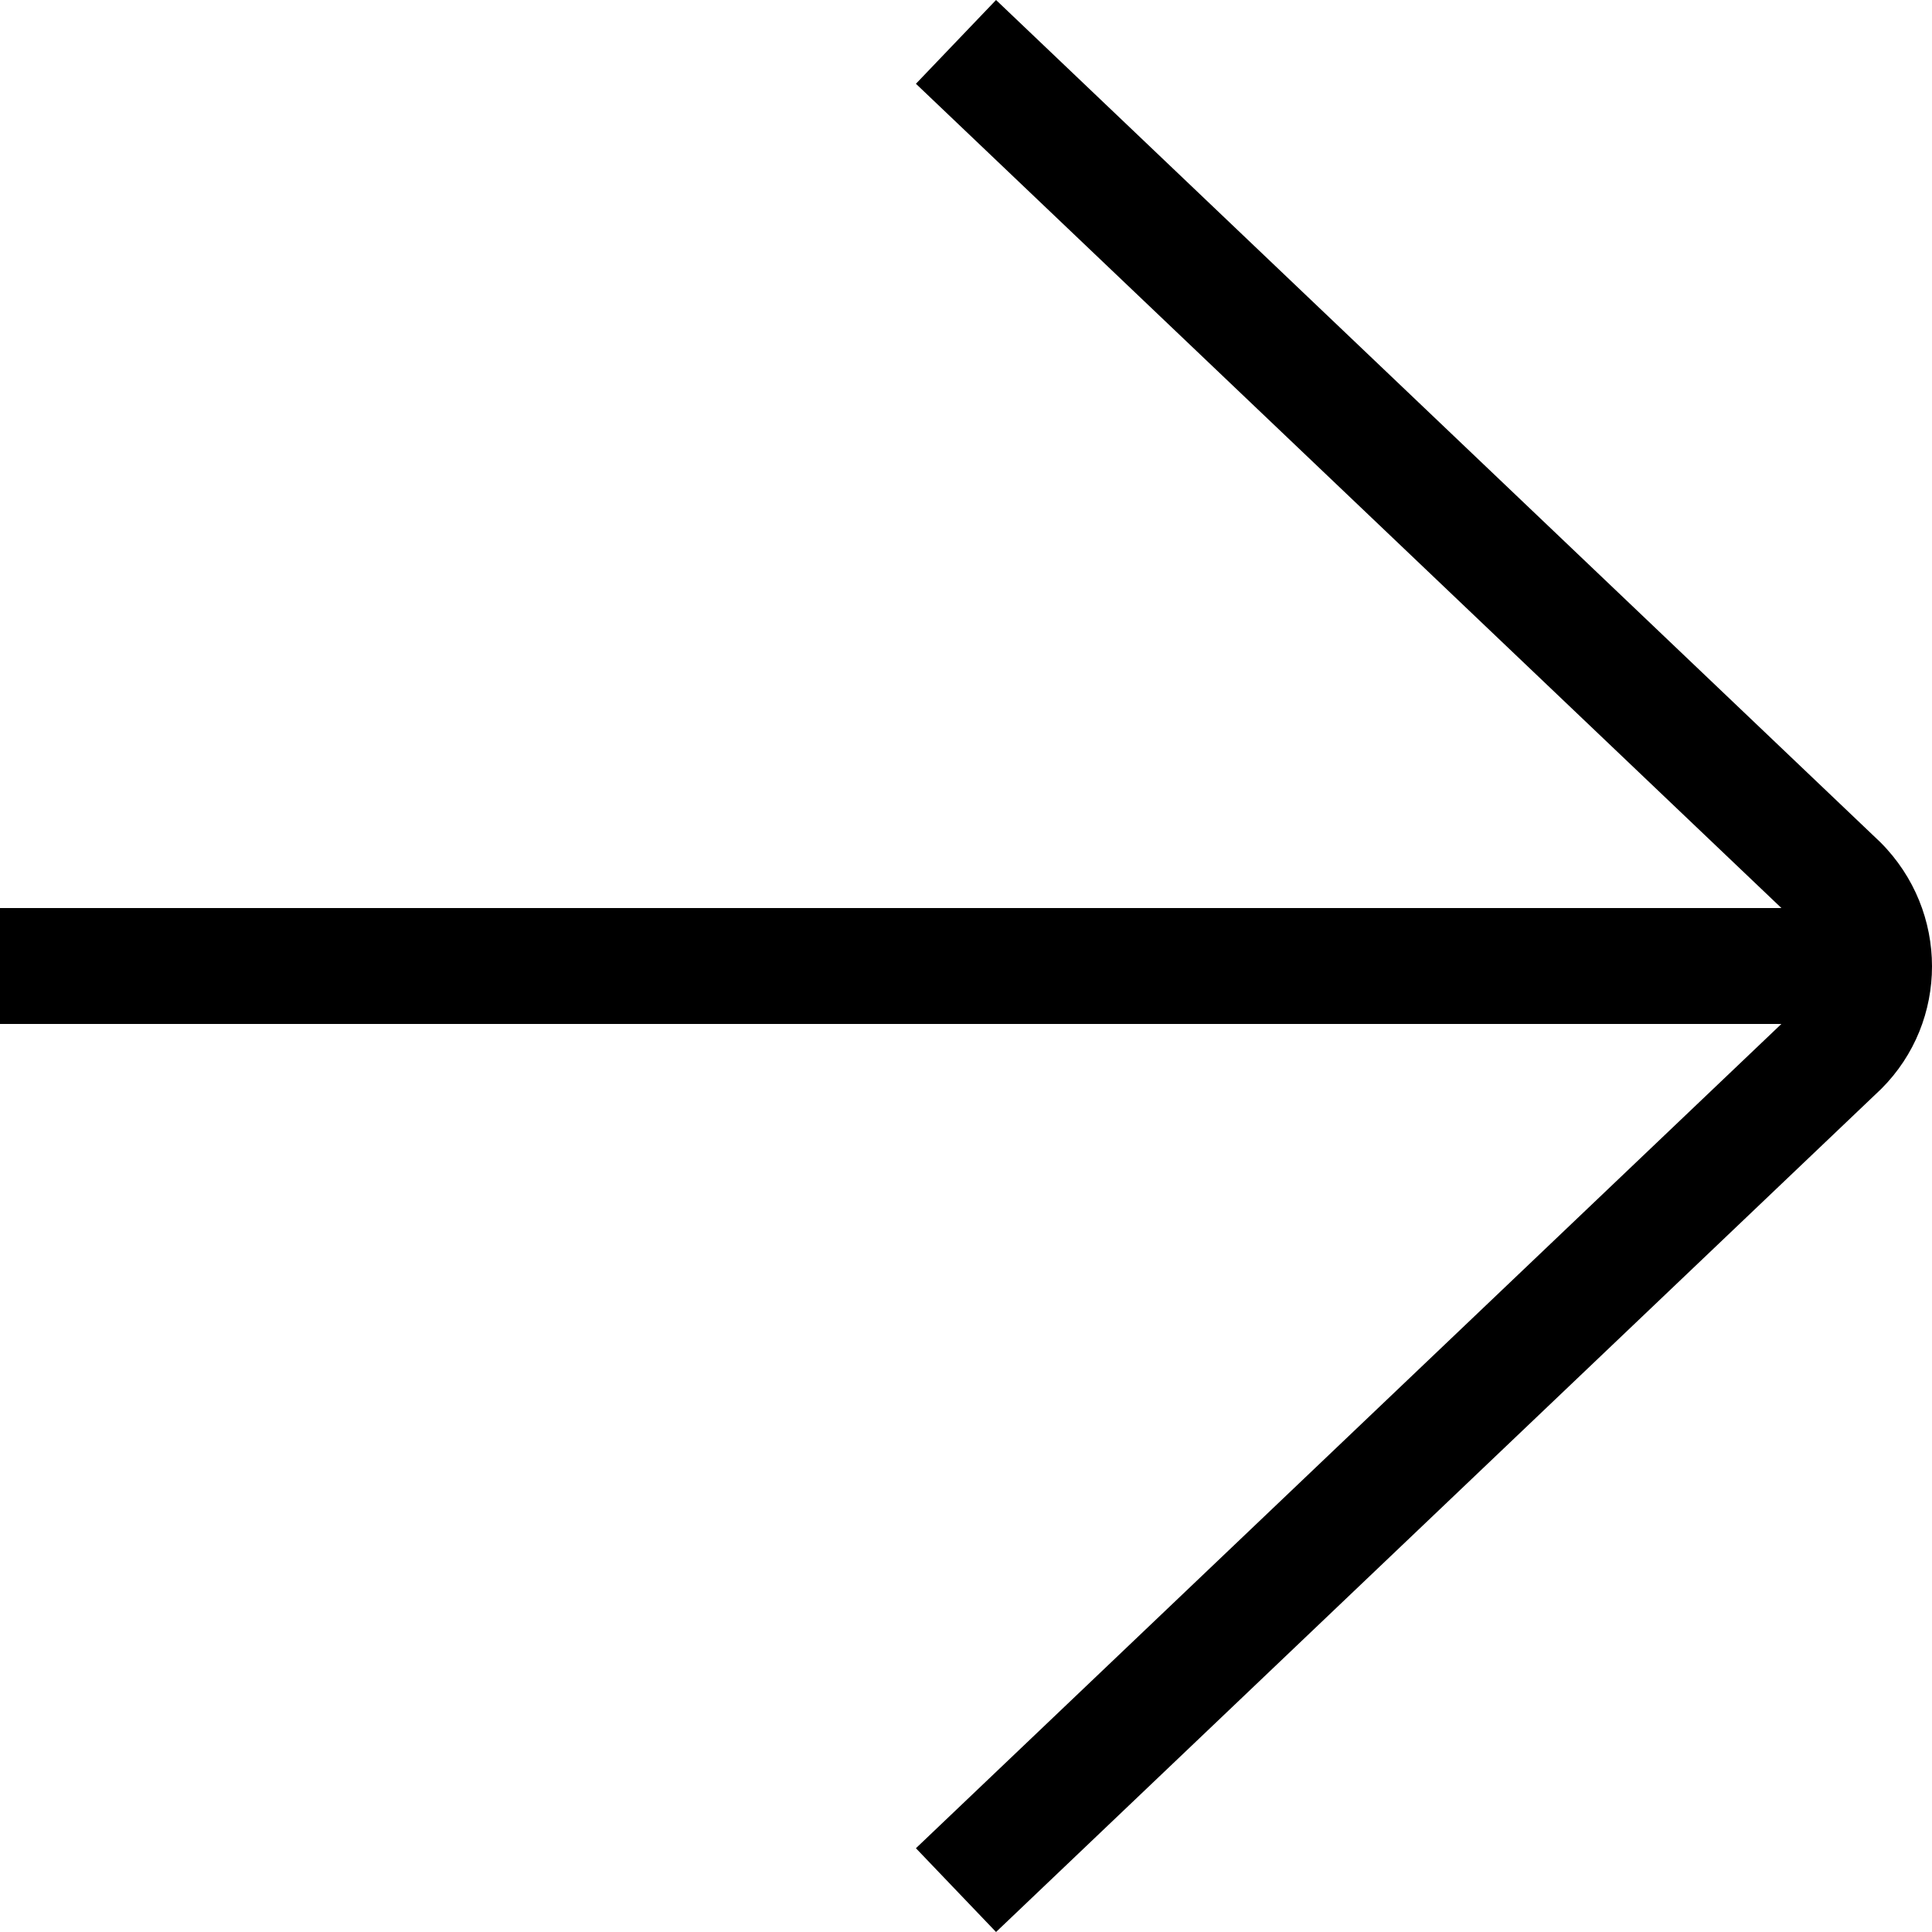
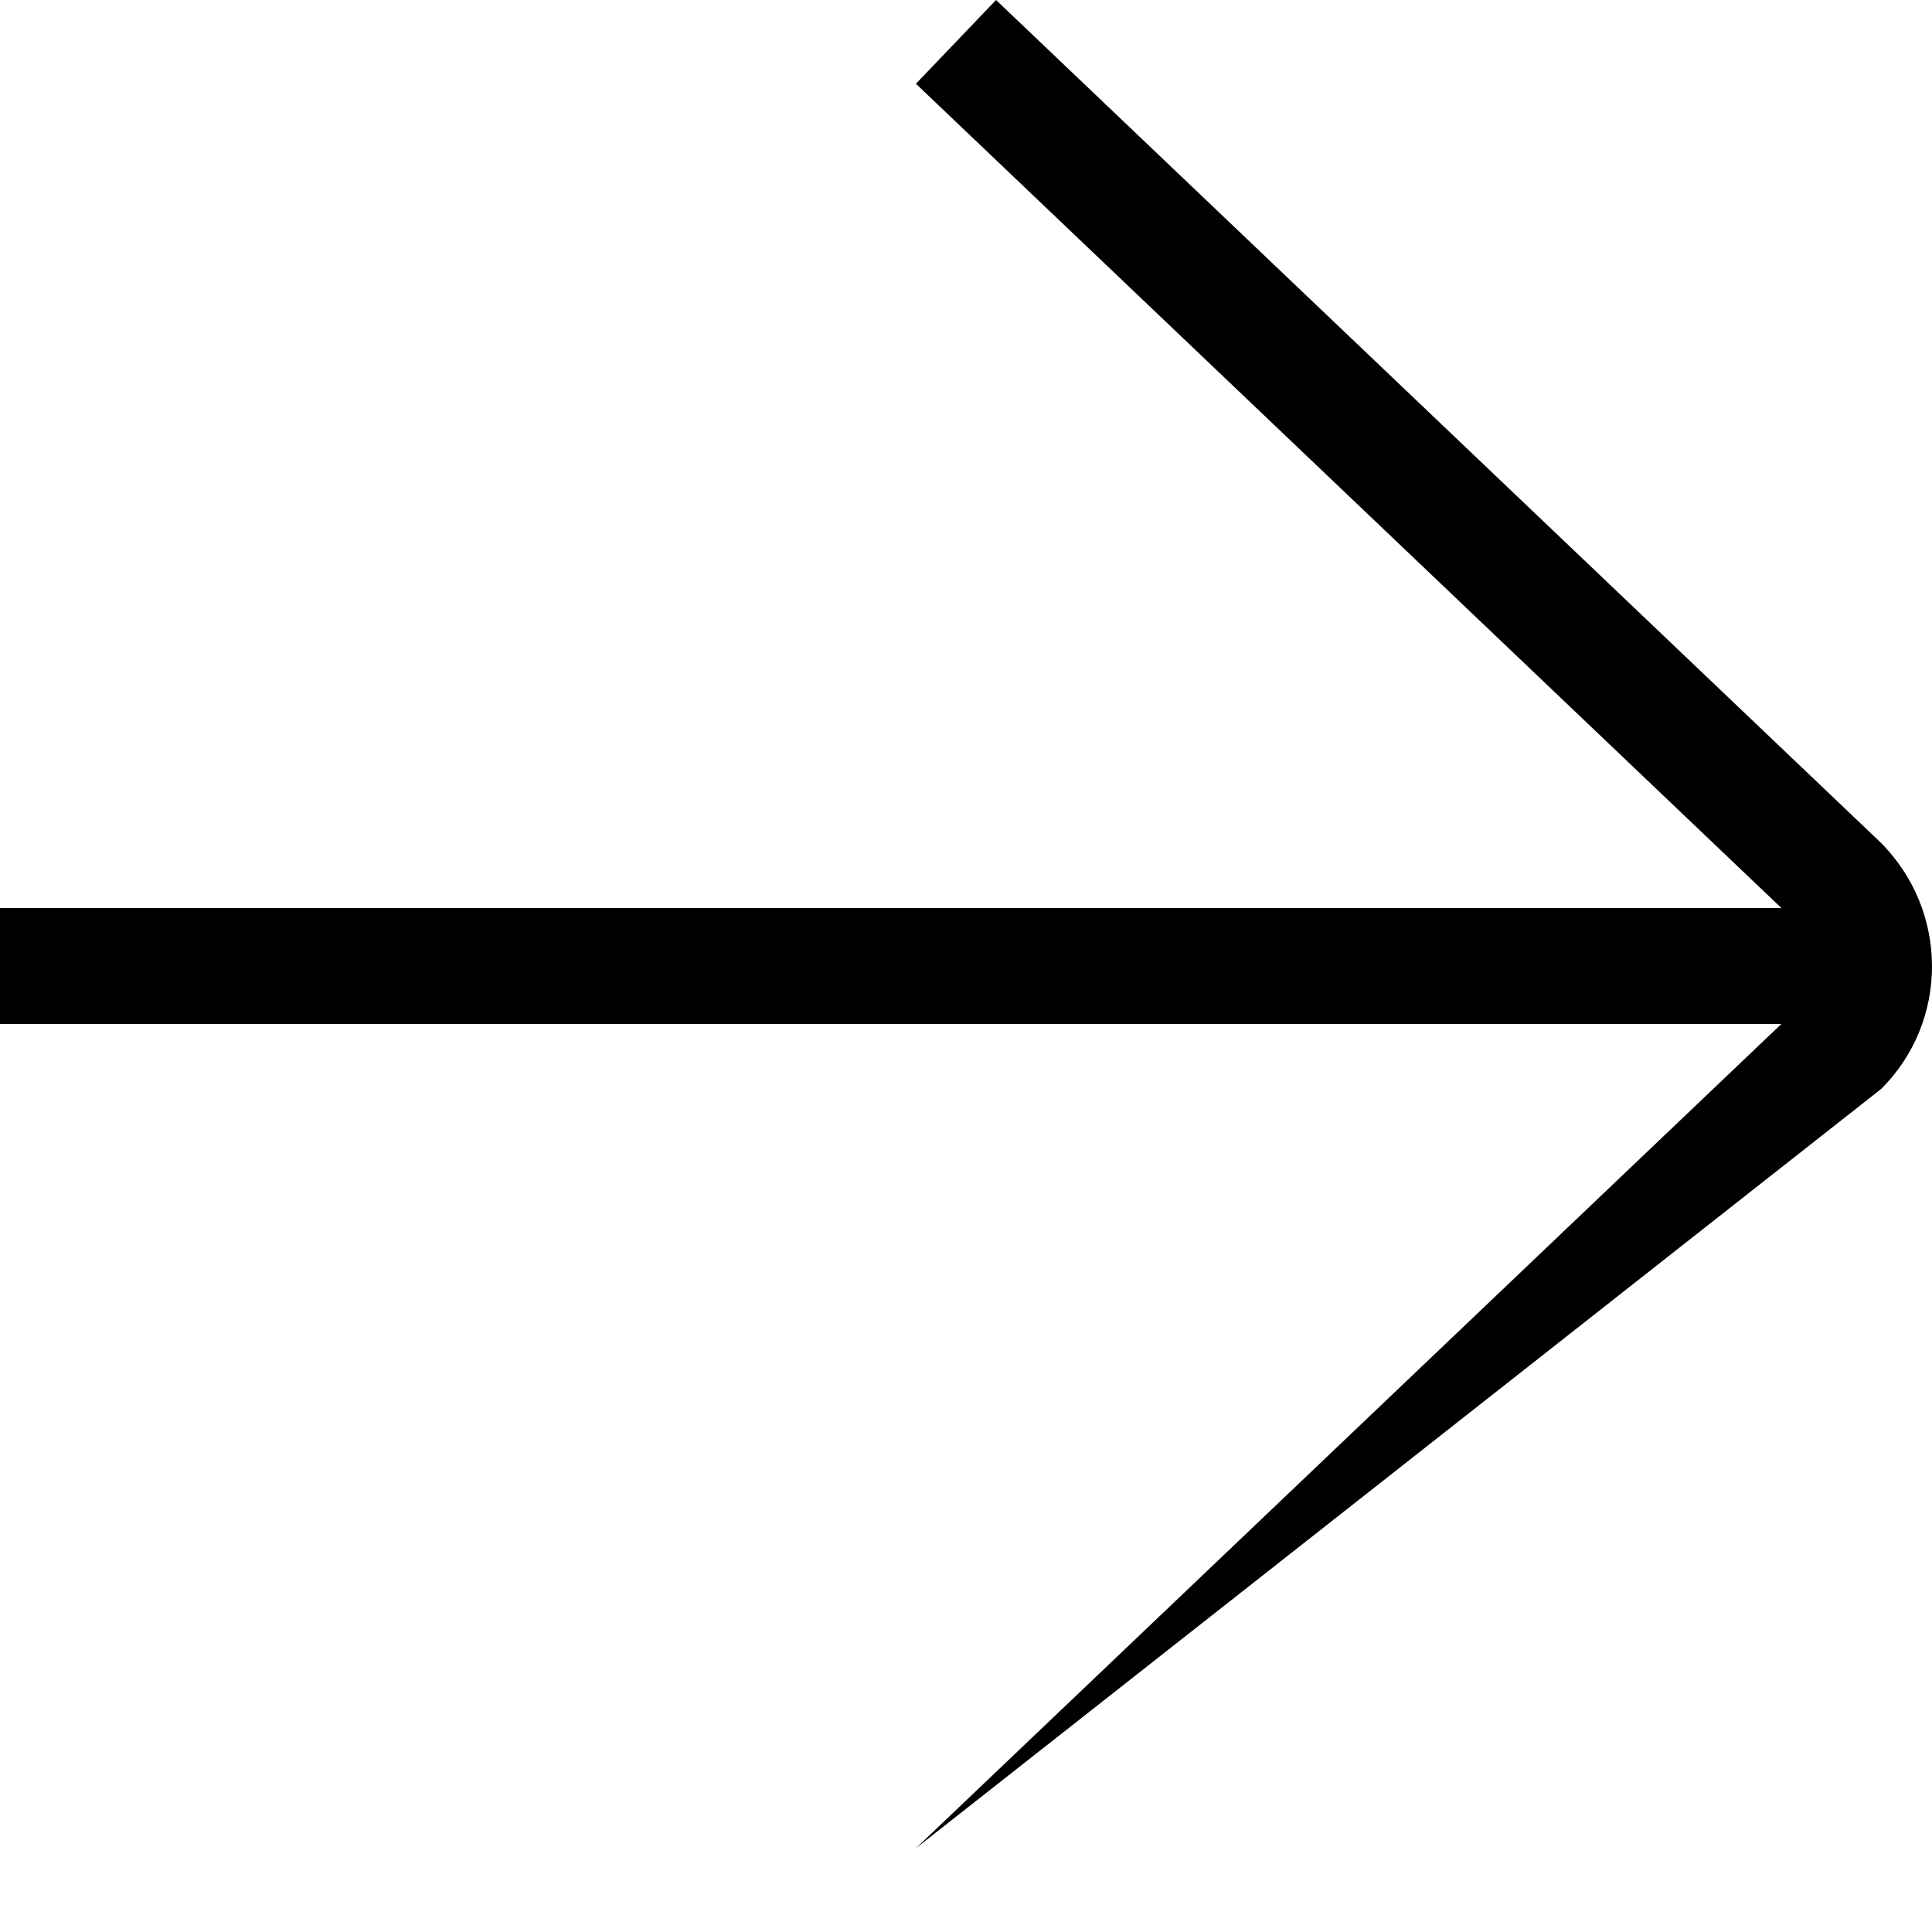
<svg xmlns="http://www.w3.org/2000/svg" version="1.1" id="wibe_x5F_icon_x5F_arrow_x5F_right_x03__x5F_small_formats" x="0px" y="0px" viewBox="0 0 100 100" style="enable-background:new 0 0 100 100;" xml:space="preserve">
-   <path d="M47.408,4.336L92.206,47H0l0,6h92.204L47.408,95.664L51.555,100L97.377,56.357  C99.124,54.611,100,52.318,100,50.018c0-2.315-0.888-4.64-2.671-6.422L51.555,0L47.408,4.336z" />
+   <path d="M47.408,4.336L92.206,47H0l0,6h92.204L47.408,95.664L97.377,56.357  C99.124,54.611,100,52.318,100,50.018c0-2.315-0.888-4.64-2.671-6.422L51.555,0L47.408,4.336z" />
</svg>